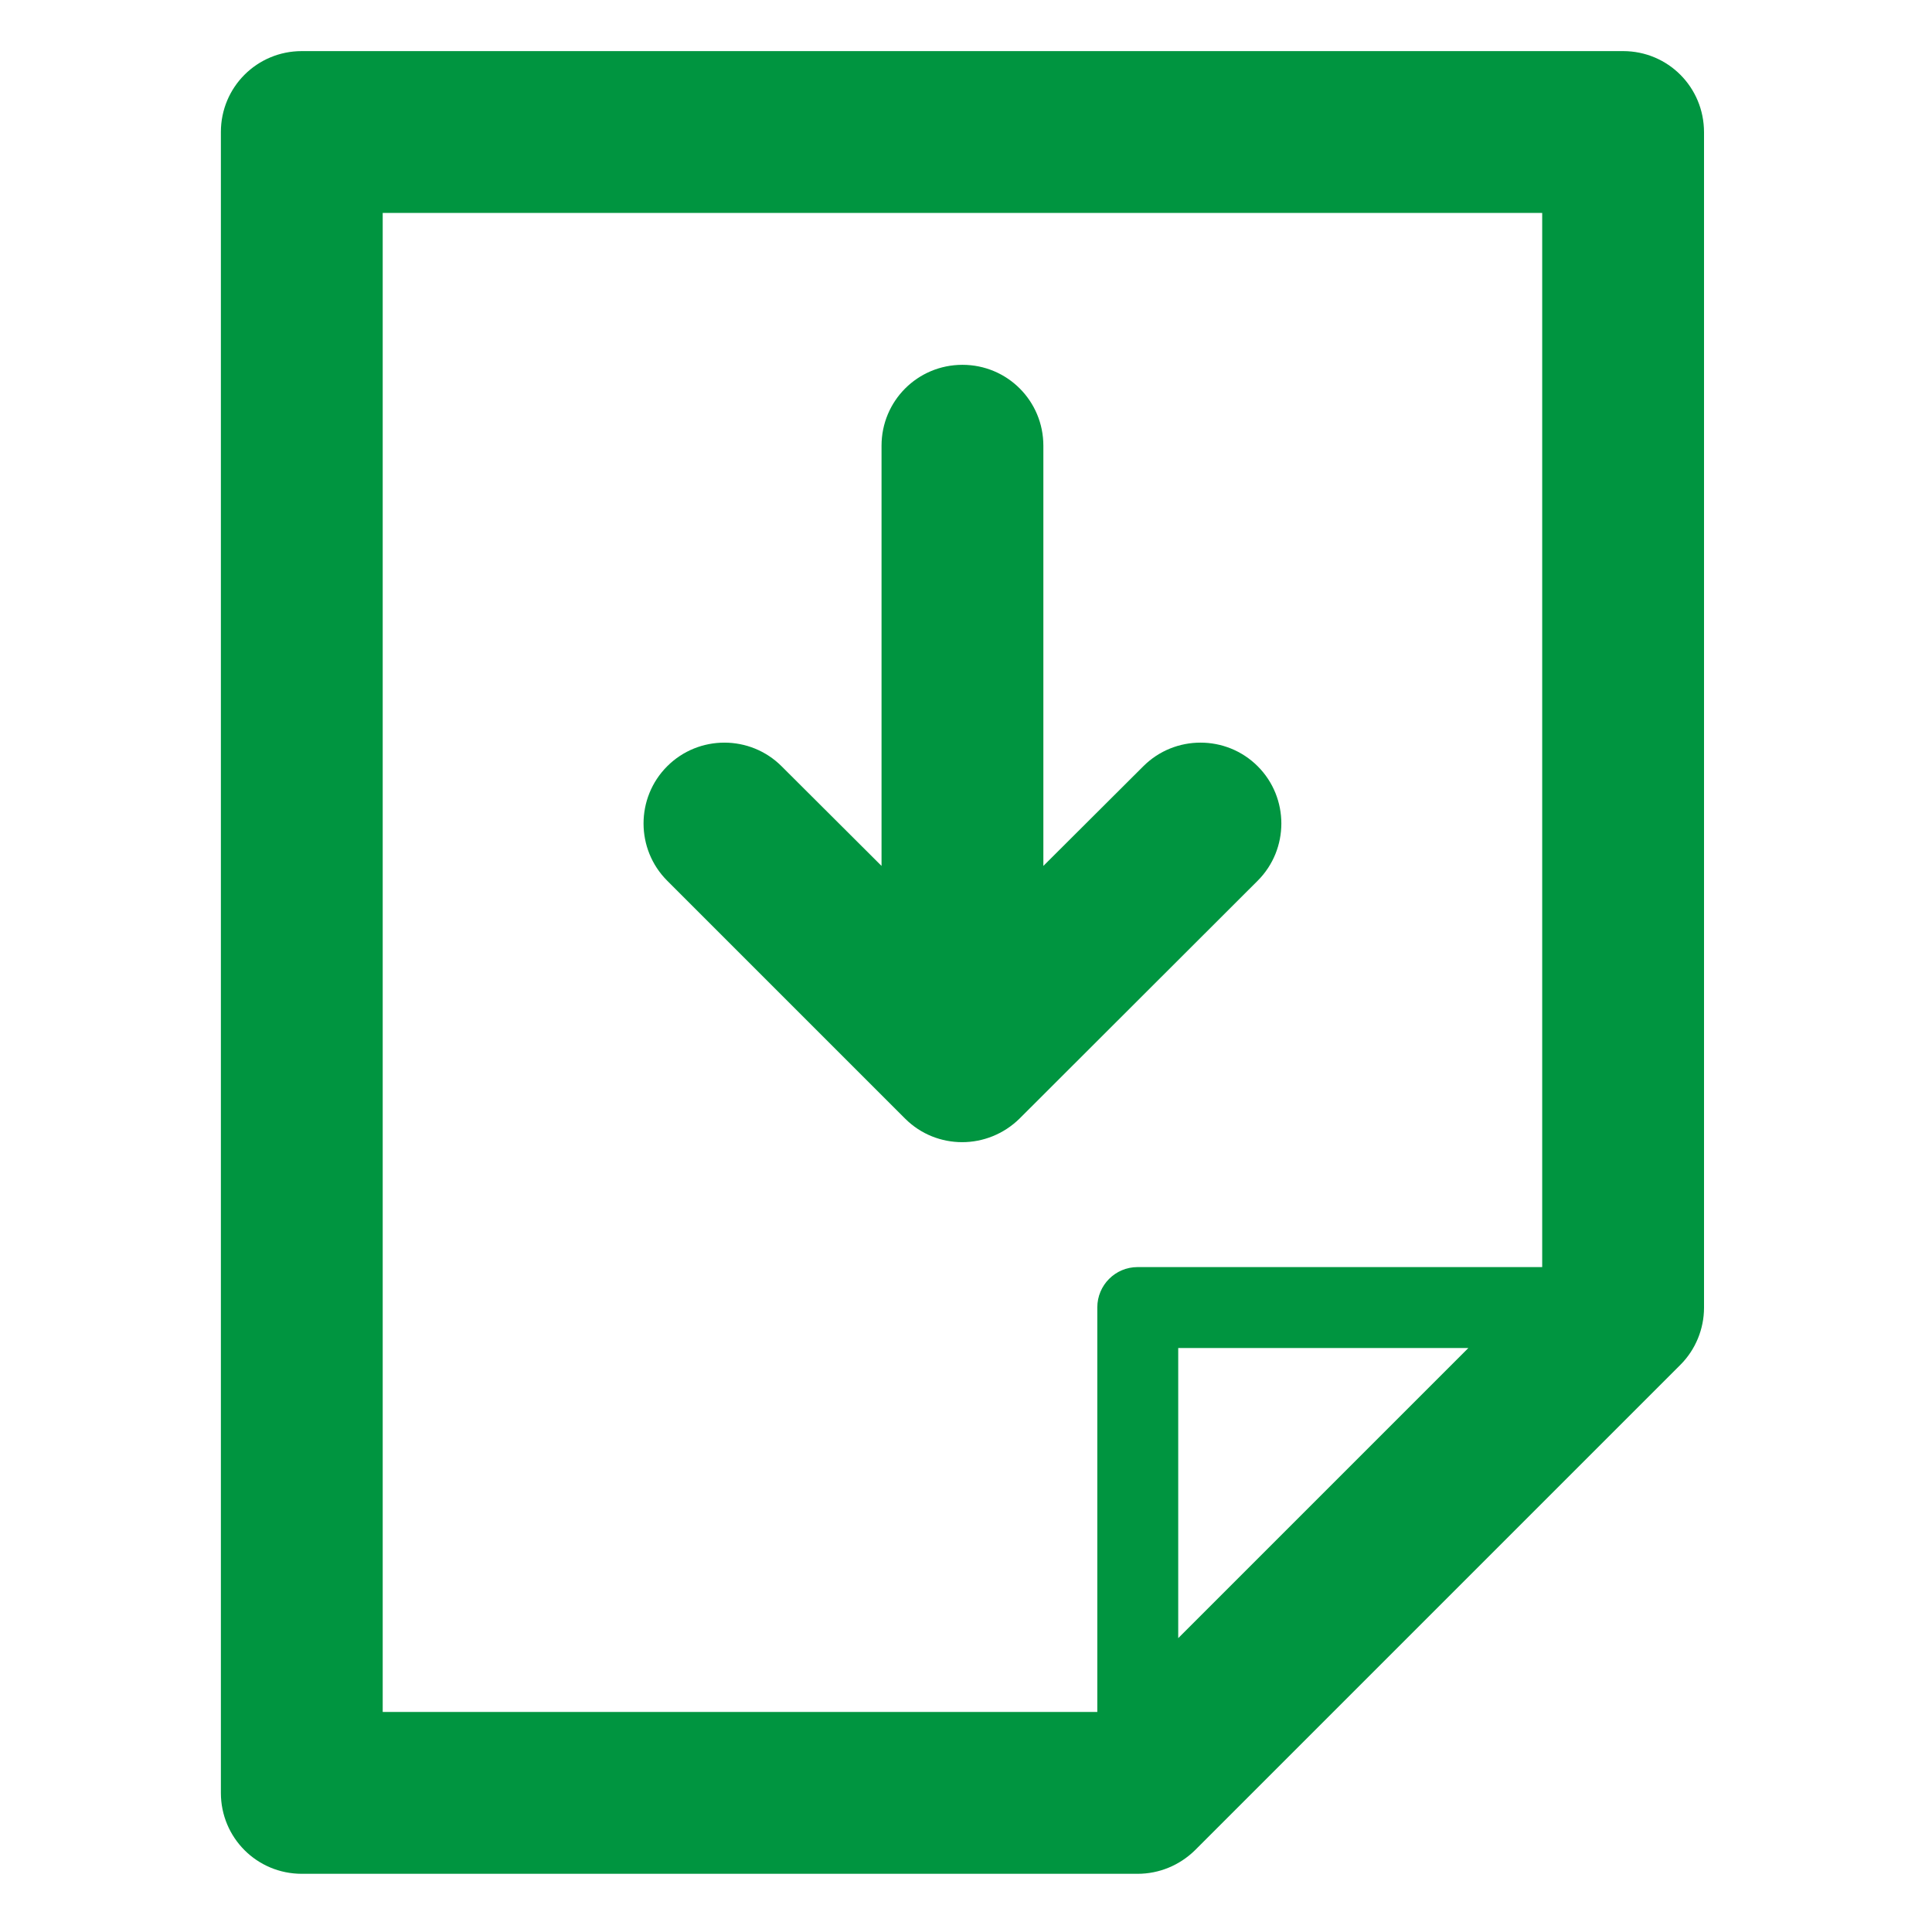
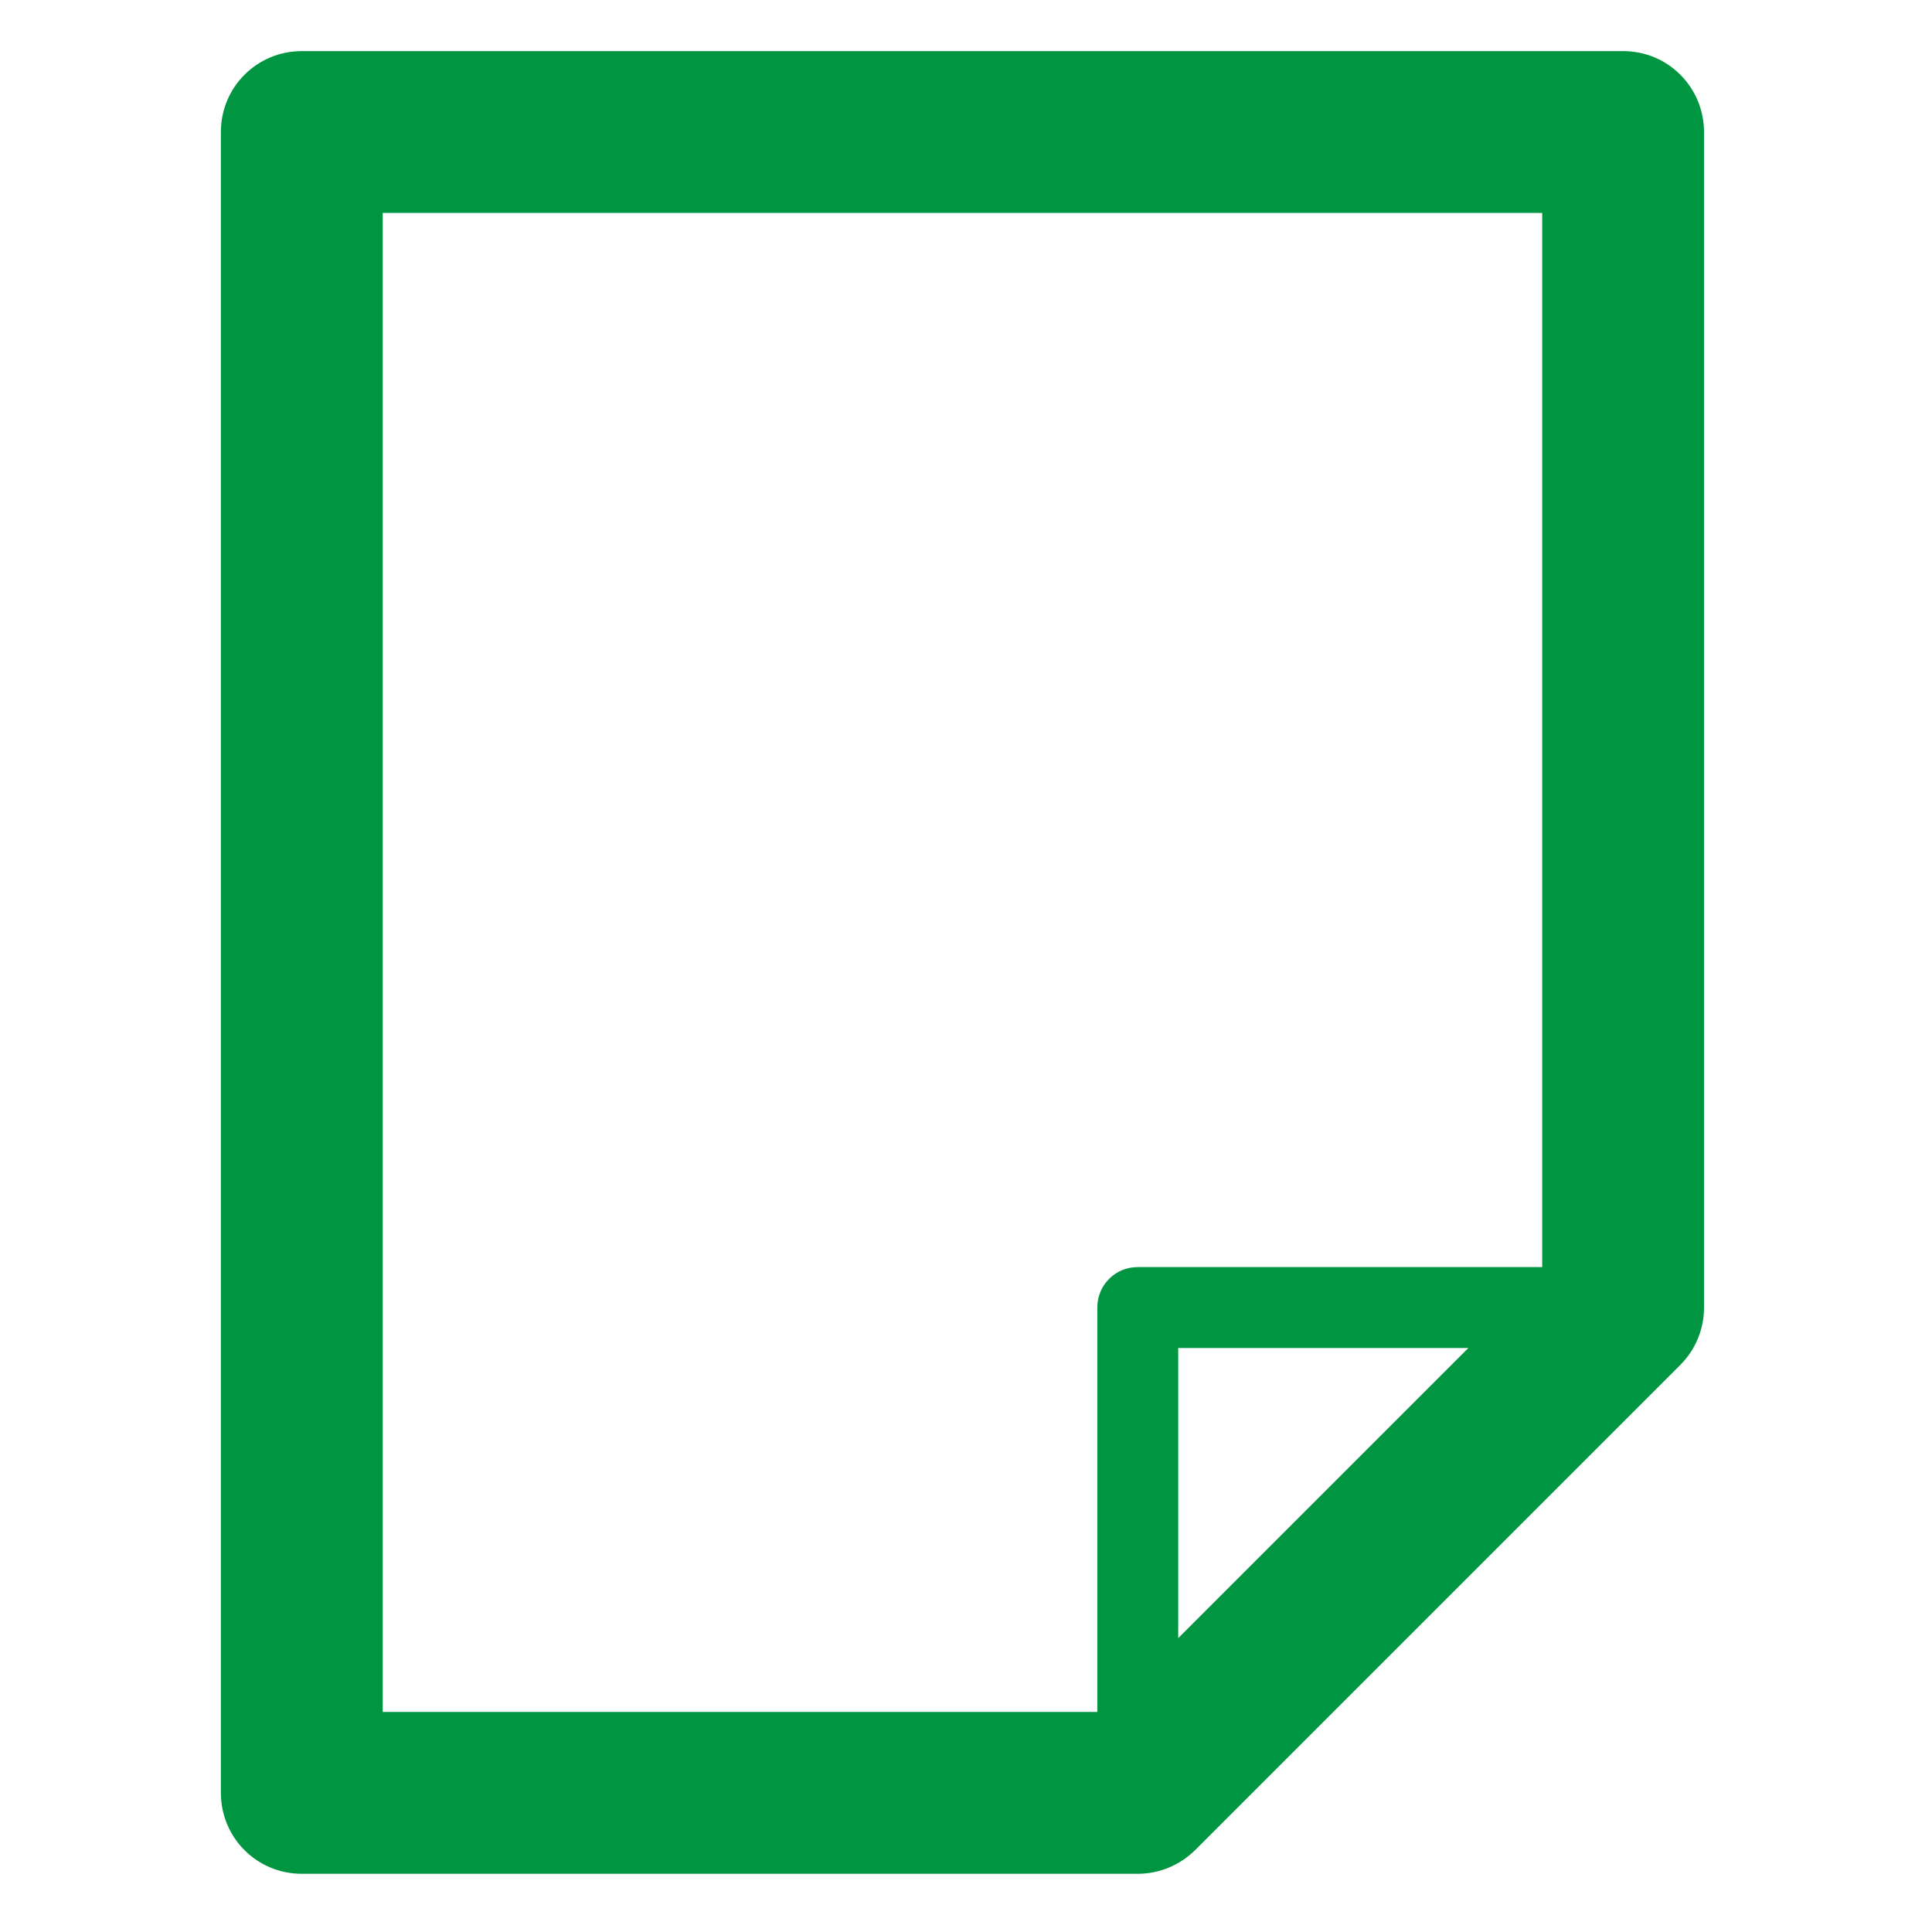
<svg xmlns="http://www.w3.org/2000/svg" version="1.1" id="Layer_1" x="0px" y="0px" viewBox="0 0 680.5 680.5" style="enable-background:new 0 0 680.5 680.5;" xml:space="preserve">
  <style type="text/css">
	.st0{fill:#009540;}
</style>
  <g>
    <path class="st0" d="M571.7,18H106.3c-15.8,0-28.5,12.7-28.5,28.5v585c0,15.8,12.7,28.5,28.5,28.5h294.4c7.6,0,14.8-3,20.2-8.3   l171-171c5.3-5.3,8.3-12.6,8.3-20.1v-414C600.2,30.7,587.5,18,571.7,18z M134.8,75h408.4v371.3H400.7c-7.9,0-14.2,6.4-14.2,14.2   V603H134.8V75z M415,577V474.8h102.2L415,577z" />
-     <path class="st0" d="M443,310.2c11.1-11.1,11.1-29.2,0-40.3c-11.1-11.1-29.2-11.1-40.3,0L367.5,305V157c0-15.8-12.7-28.5-28.5-28.5   s-28.5,12.7-28.5,28.5v148l-35.2-35.1c-11.1-11.1-29.2-11.1-40.3,0s-11.1,29.2,0,40.3l83.8,83.8c5.6,5.6,12.9,8.3,20.1,8.3   c7.3,0,14.6-2.8,20.2-8.3L443,310.2z" />
  </g>
</svg>